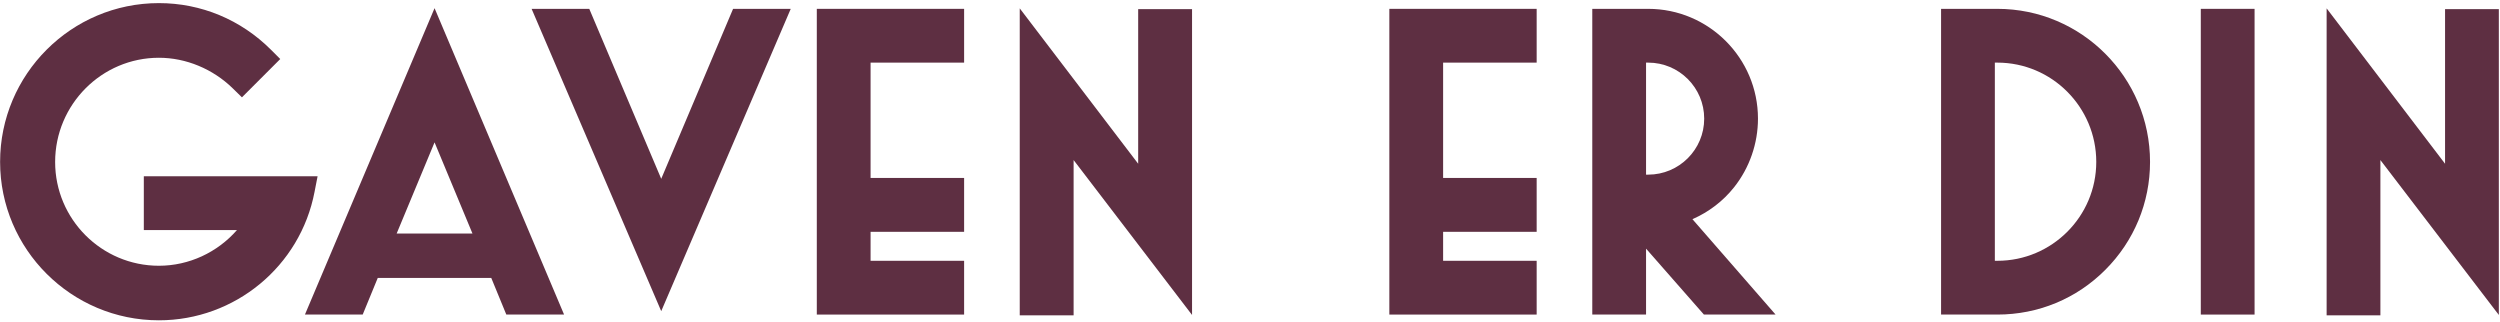
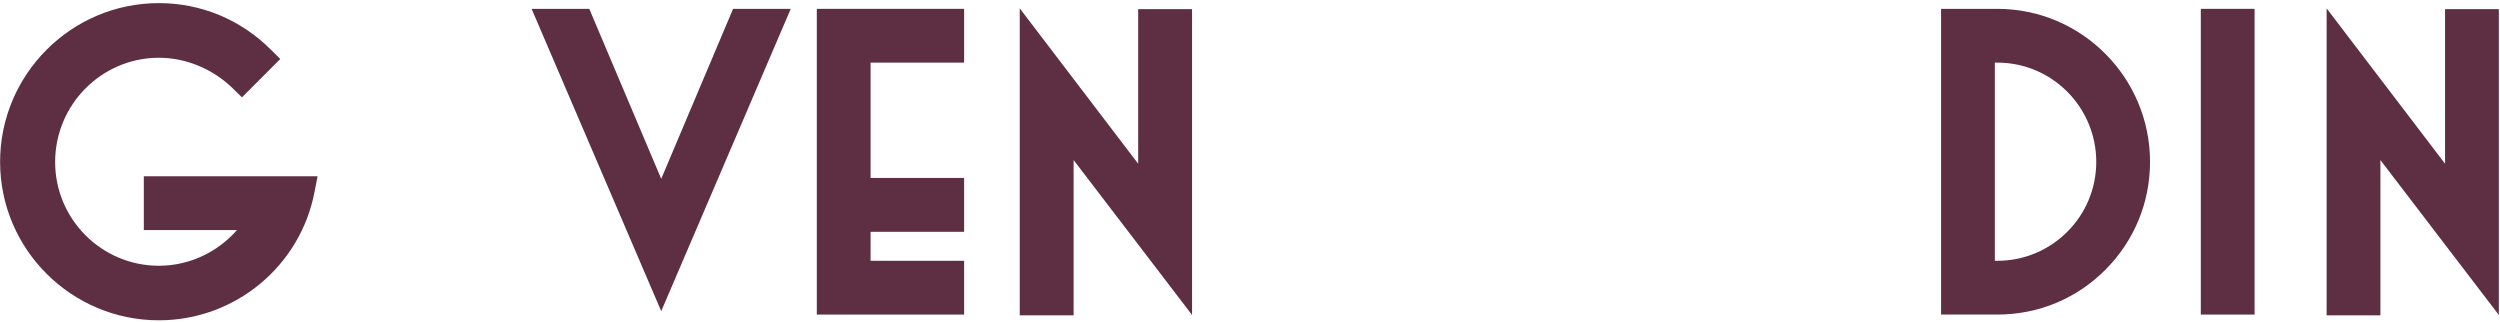
<svg xmlns="http://www.w3.org/2000/svg" version="1.1" id="Layer_1" x="0px" y="0px" viewBox="0 0 2571 331.6" style="enable-background:new 0 0 2571 331.6;" xml:space="preserve">
  <style type="text/css">
	.st0{fill:#5E2F42;}
</style>
  <g>
    <path class="st0" d="M326.6,181.3H147.9v55.3h95.8c-20.2,23-49.3,36.7-80.3,36.7c-58.9,0-106.7-47.9-106.7-106.7   c0-59.1,47.9-107.2,106.7-107.2c27.9,0,55.5,11.5,75.9,31.4l9.5,9.3l39.4-39.4l-9.5-9.5c-31-31-71.9-48-115.3-48   C73.3,3.2,0.1,76.5,0.1,166.5c0,89.8,73.3,162.9,163.3,162.9c78.2,0,145.5-55.6,160.1-132.2L326.6,181.3z" />
-     <path class="st0" d="M313.6,323.5H373l15.5-37.7h116.7l15.5,37.7h59.4L446.9,8.4L313.6,323.5z M407.9,240.2l39-93.8l39,93.8H407.9z   " />
    <polygon class="st0" points="680,183.9 606,9.1 546.7,9.1 680,320 813.2,9.1 753.9,9.1  " />
    <polygon class="st0" points="840,323.5 991.5,323.5 991.5,268.2 895.3,268.2 895.3,238.4 991.5,238.4 991.5,183 895.3,183    895.3,64.4 991.5,64.4 991.5,9.1 840,9.1  " />
    <polygon class="st0" points="1170.5,168.4 1048.7,8.6 1048.7,324.3 1104.1,324.3 1104.1,164.6 1225.9,323.9 1225.9,9.4 1170.5,9.4     " />
-     <polygon class="st0" points="1428.8,323.5 1580.3,323.5 1580.3,268.2 1484.1,268.2 1484.1,238.4 1580.3,238.4 1580.3,183    1484.1,183 1484.1,64.4 1580.3,64.4 1580.3,9.1 1428.8,9.1  " />
-     <path class="st0" d="M1783.4,192.5c15.8-19.9,24.5-45,24.5-70.5c0-62.3-50.7-112.9-112.9-112.9h-57.5v314.4h55.3v-67.8l59.5,67.8   h73.7l-85.5-98.1C1757.2,218.1,1772,206.9,1783.4,192.5z M1752.6,122c0,31.8-25.8,57.6-57.6,57.6h-2.2V64.4h2.2   C1726.8,64.4,1752.6,90.2,1752.6,122z" />
    <path class="st0" d="M2054.1,9.1h-57.9v314.4h57.9c42,0,81.4-16.3,111-46c29.6-29.6,46-69.1,46-111   C2211.1,79.7,2140.7,9.1,2054.1,9.1z M2155.8,166.5c0,56.1-45.6,101.7-101.7,101.7h-2.6V64.4h2.6   C2110.2,64.4,2155.8,110.2,2155.8,166.5z" />
    <rect x="2263.3" y="9.1" class="st0" width="55.3" height="314.4" />
    <polygon class="st0" points="2514.5,9.4 2514.5,168.4 2392.7,8.6 2392.7,324.3 2448,324.3 2448,164.6 2569.8,323.9 2569.8,9.4  " />
  </g>
</svg>